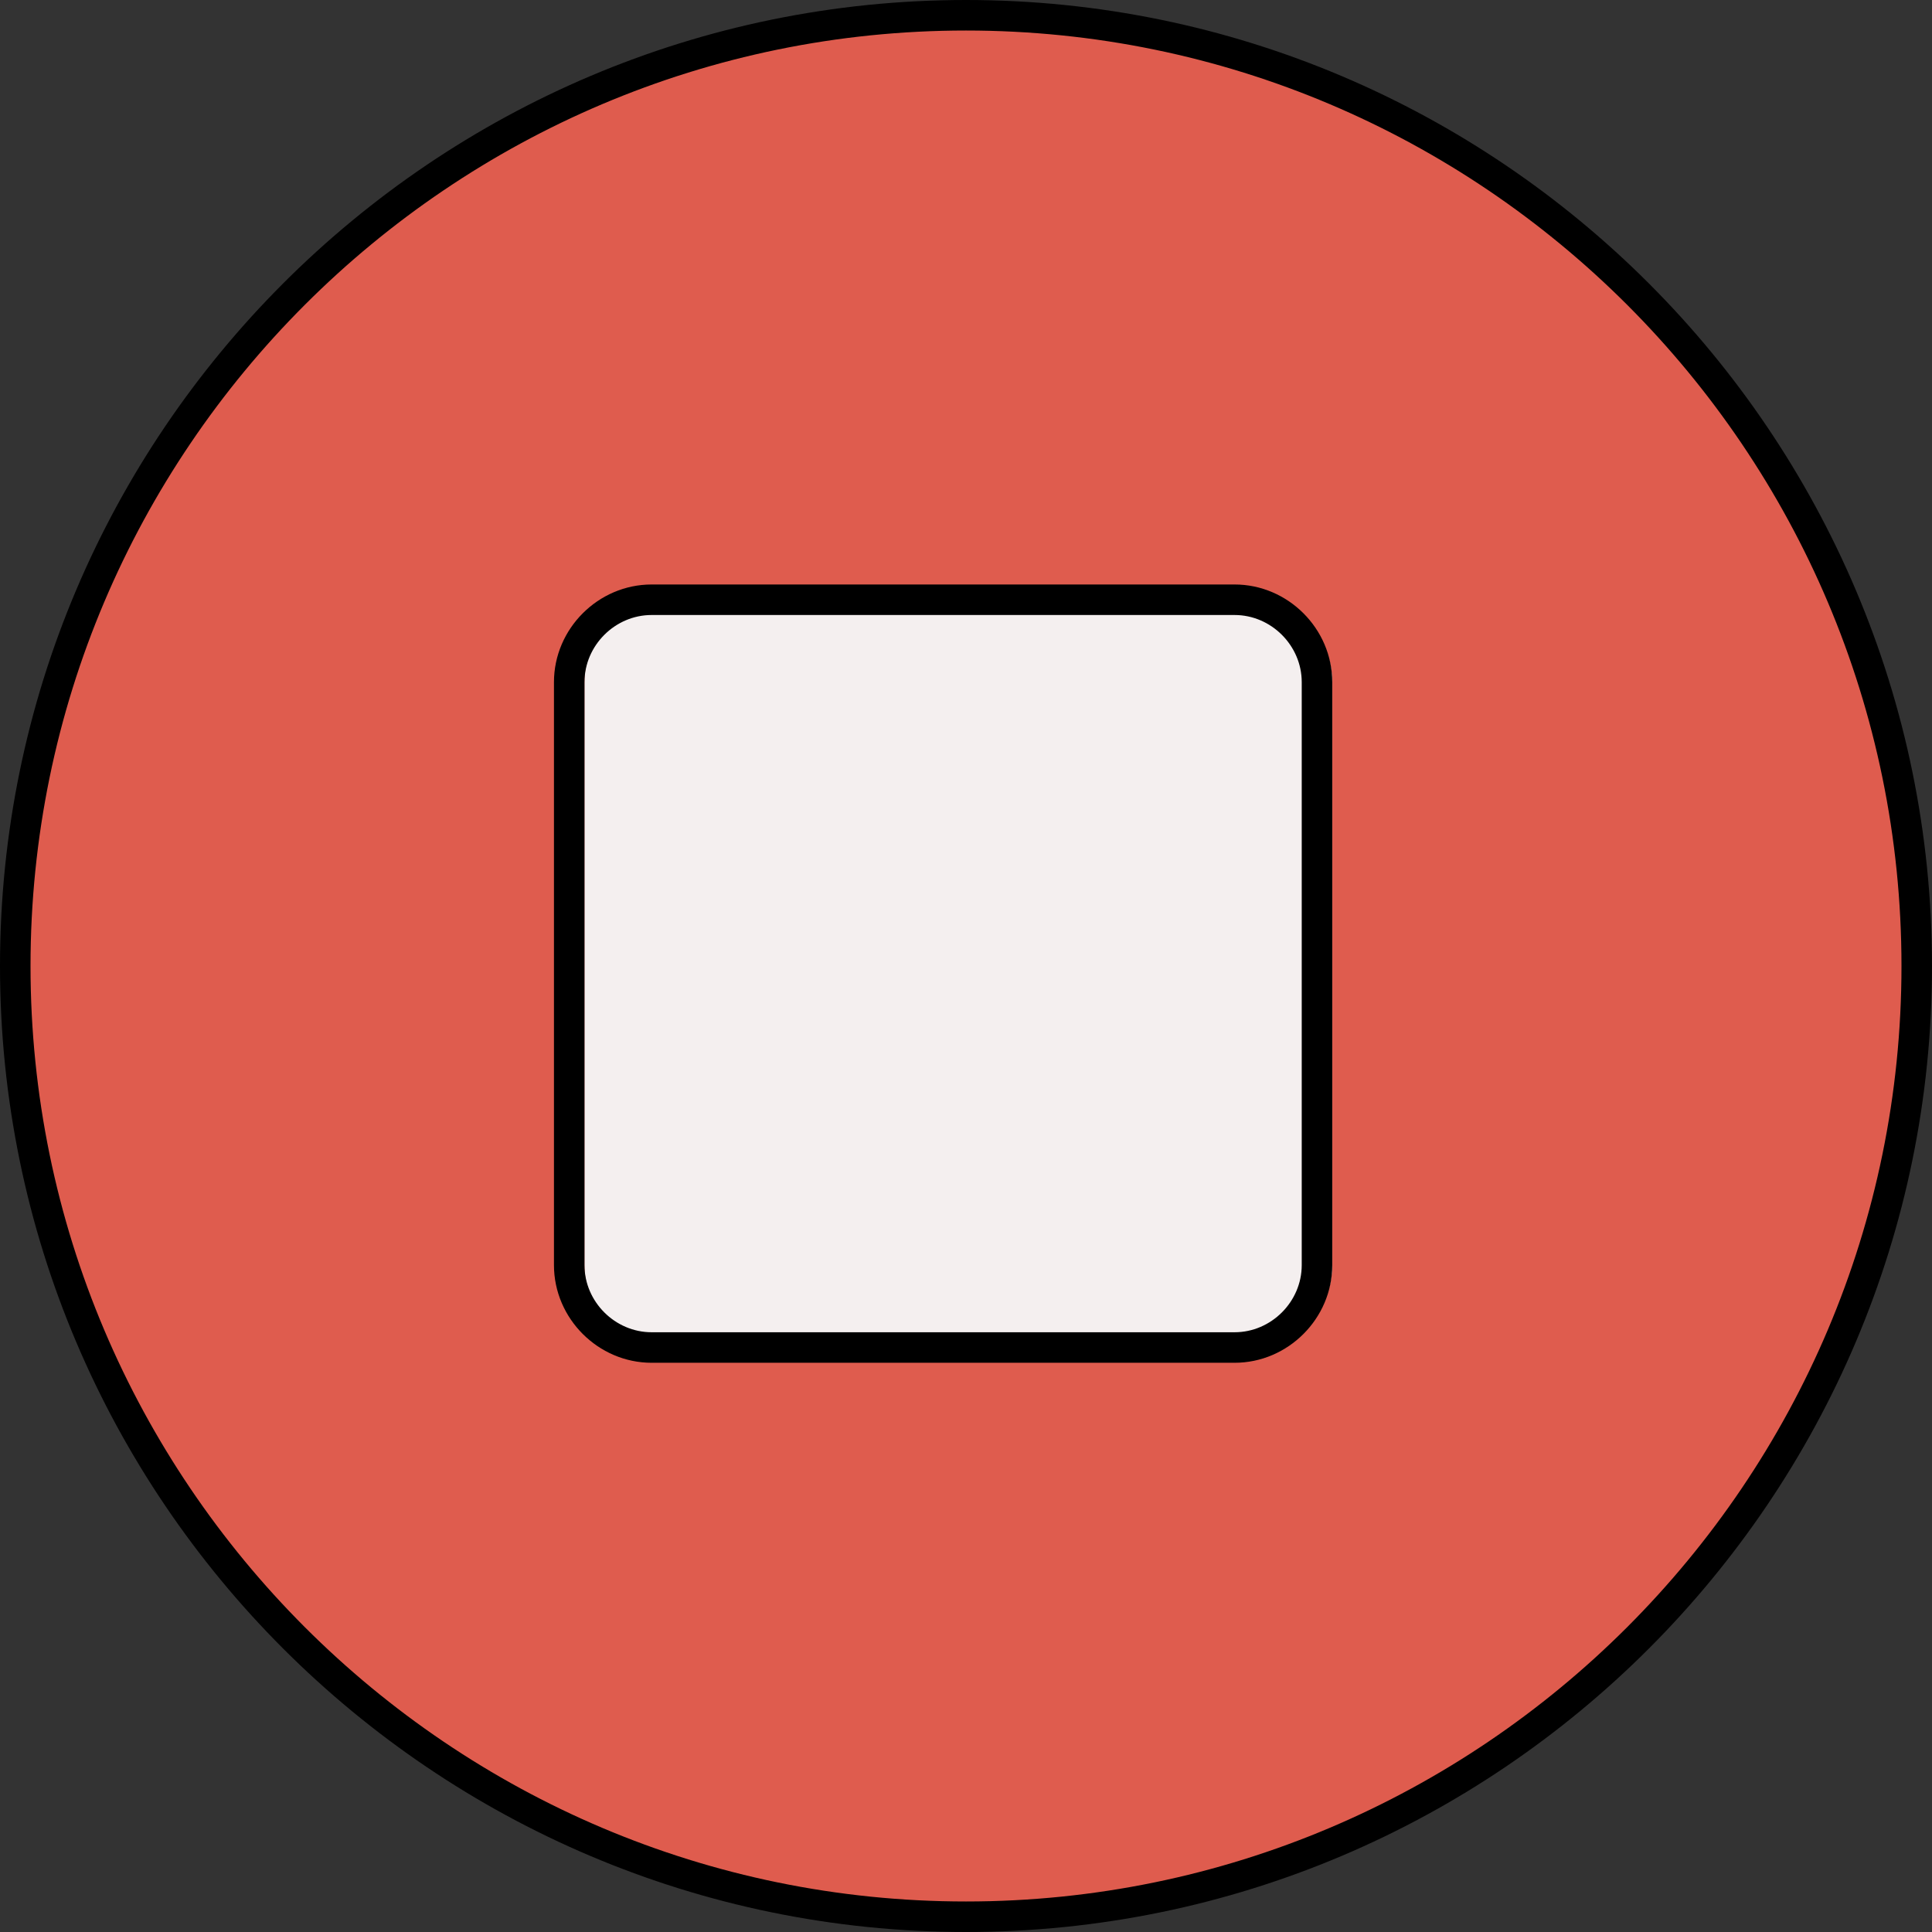
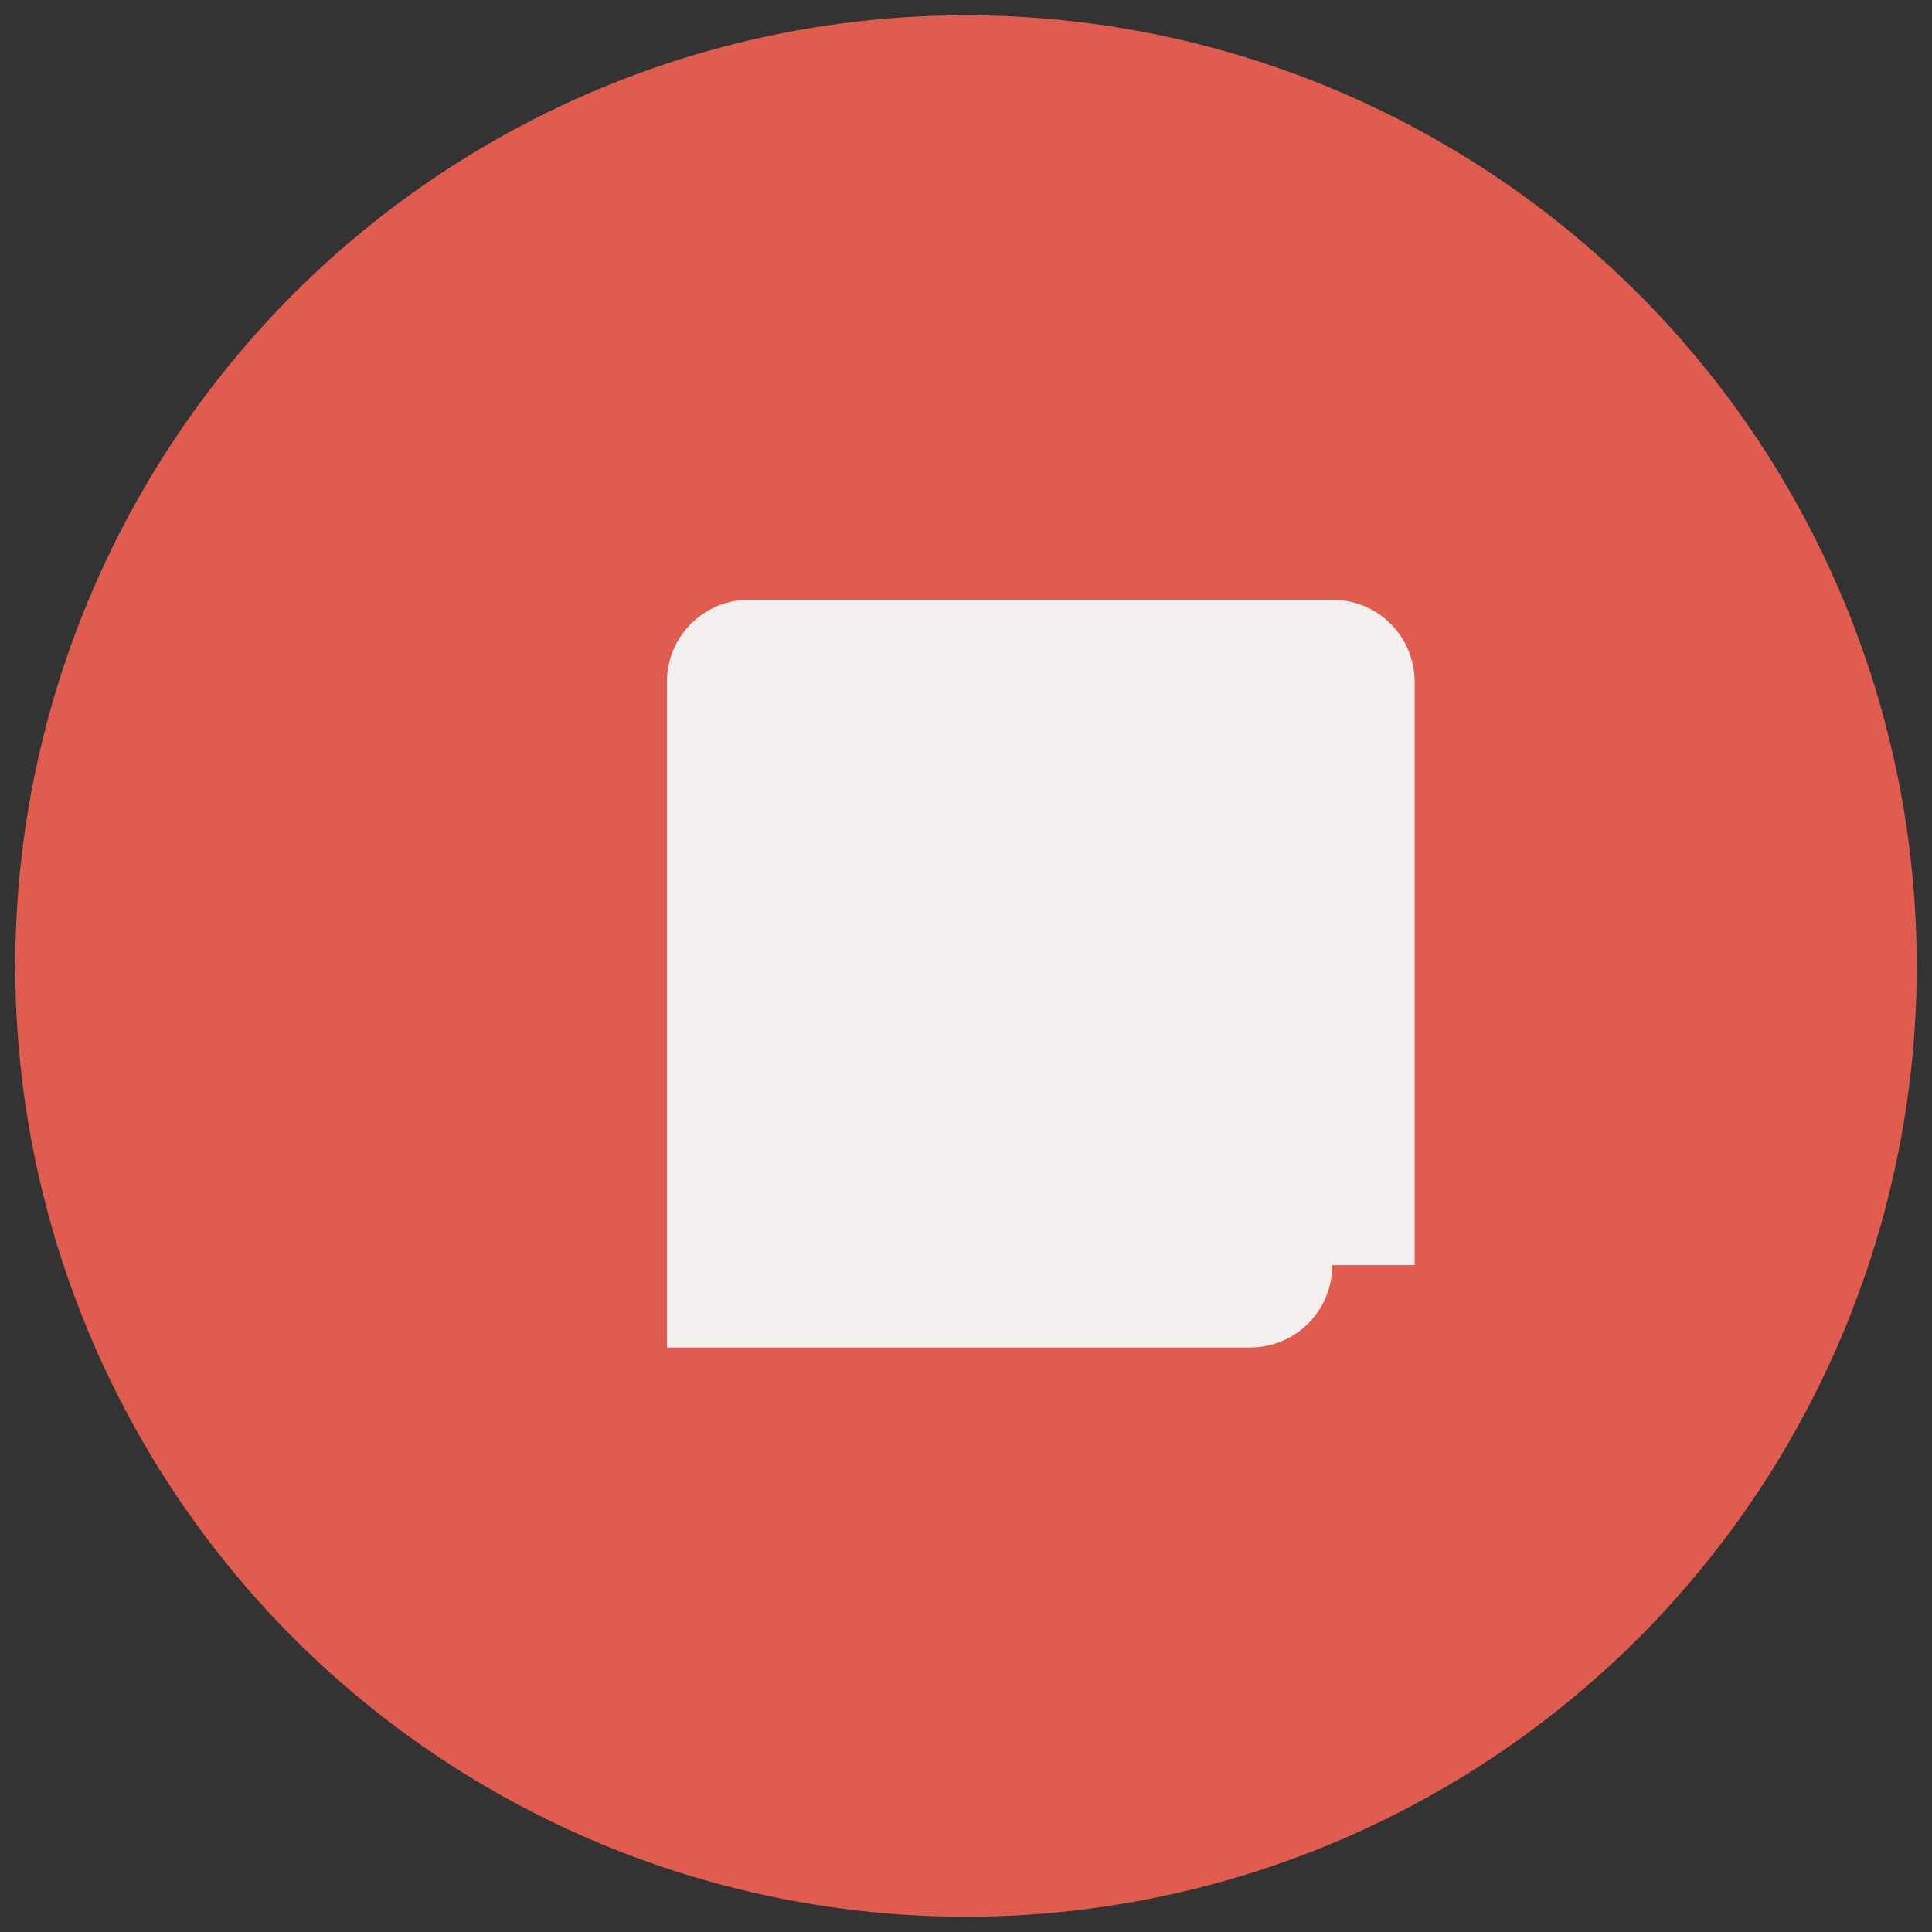
<svg xmlns="http://www.w3.org/2000/svg" height="800px" width="800px" version="1.1" id="Layer_1" viewBox="0 0 506.4 506.4" xml:space="preserve">
  <rect x="0" y="0" width="506.4" height="506.4" fill="#333333" stroke="none" />
  <circle style="fill:#DF5C4E;" cx="253.2" cy="253.2" r="249.2" />
-   <path style="fill:#F4EFEF;" d="M349.2,331.6c0,12-9.6,21.6-21.6,21.6H174.8c-12,0-21.6-9.6-21.6-21.6V178.8c0-12,9.6-21.6,21.6-21.6  h152.8c12,0,21.6,9.6,21.6,21.6V331.6z" />
-   <path d="M253.2,506.4C113.6,506.4,0,392.8,0,253.2S113.6,0,253.2,0s253.2,113.6,253.2,253.2S392.8,506.4,253.2,506.4z M253.2,8  C118,8,8,118,8,253.2s110,245.2,245.2,245.2s245.2-110,245.2-245.2S388.4,8,253.2,8z" />
-   <path d="M323.6,357.2H170.8c-14,0-25.6-11.6-25.6-25.6V178.8c0-14,11.6-25.6,25.6-25.6h152.8c14,0,25.6,11.6,25.6,25.6v152.8  C349.2,345.6,337.6,357.2,323.6,357.2z M170.8,161.2c-9.6,0-17.6,8-17.6,17.6v152.8c0,9.6,8,17.6,17.6,17.6h152.8  c9.6,0,17.6-8,17.6-17.6V178.8c0-9.6-8-17.6-17.6-17.6H170.8z" />
+   <path style="fill:#F4EFEF;" d="M349.2,331.6c0,12-9.6,21.6-21.6,21.6H174.8V178.8c0-12,9.6-21.6,21.6-21.6  h152.8c12,0,21.6,9.6,21.6,21.6V331.6z" />
</svg>